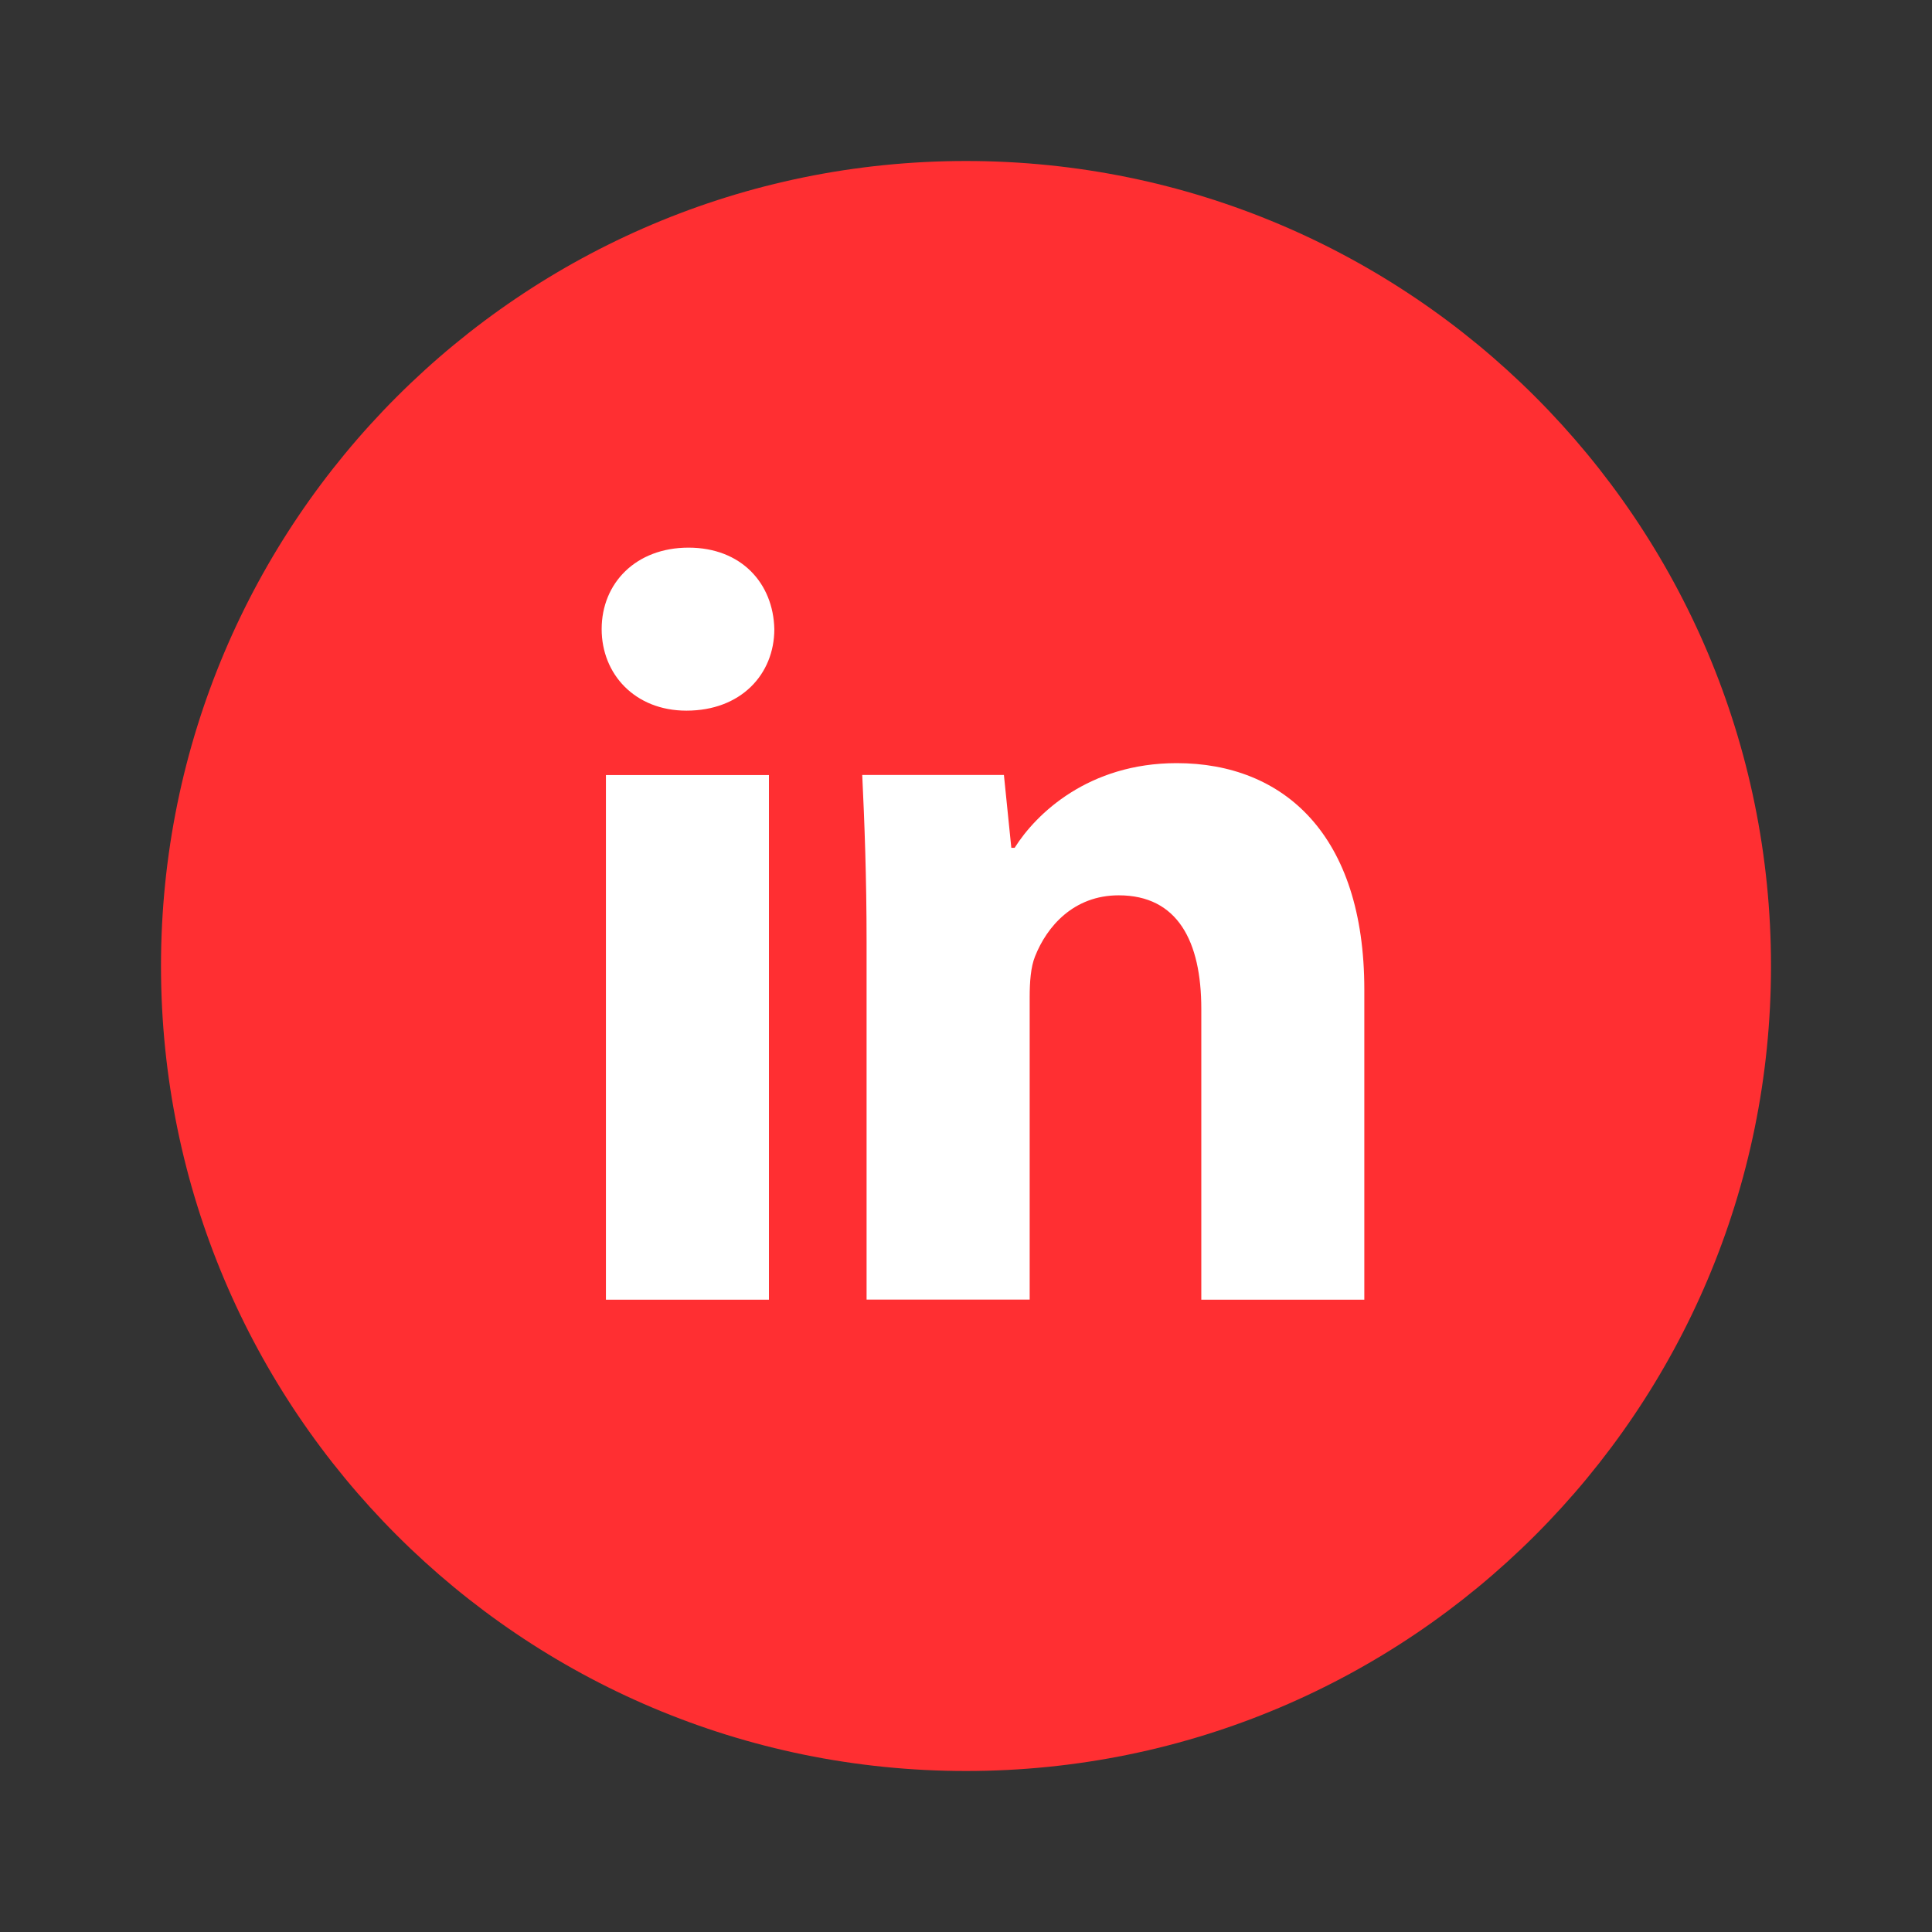
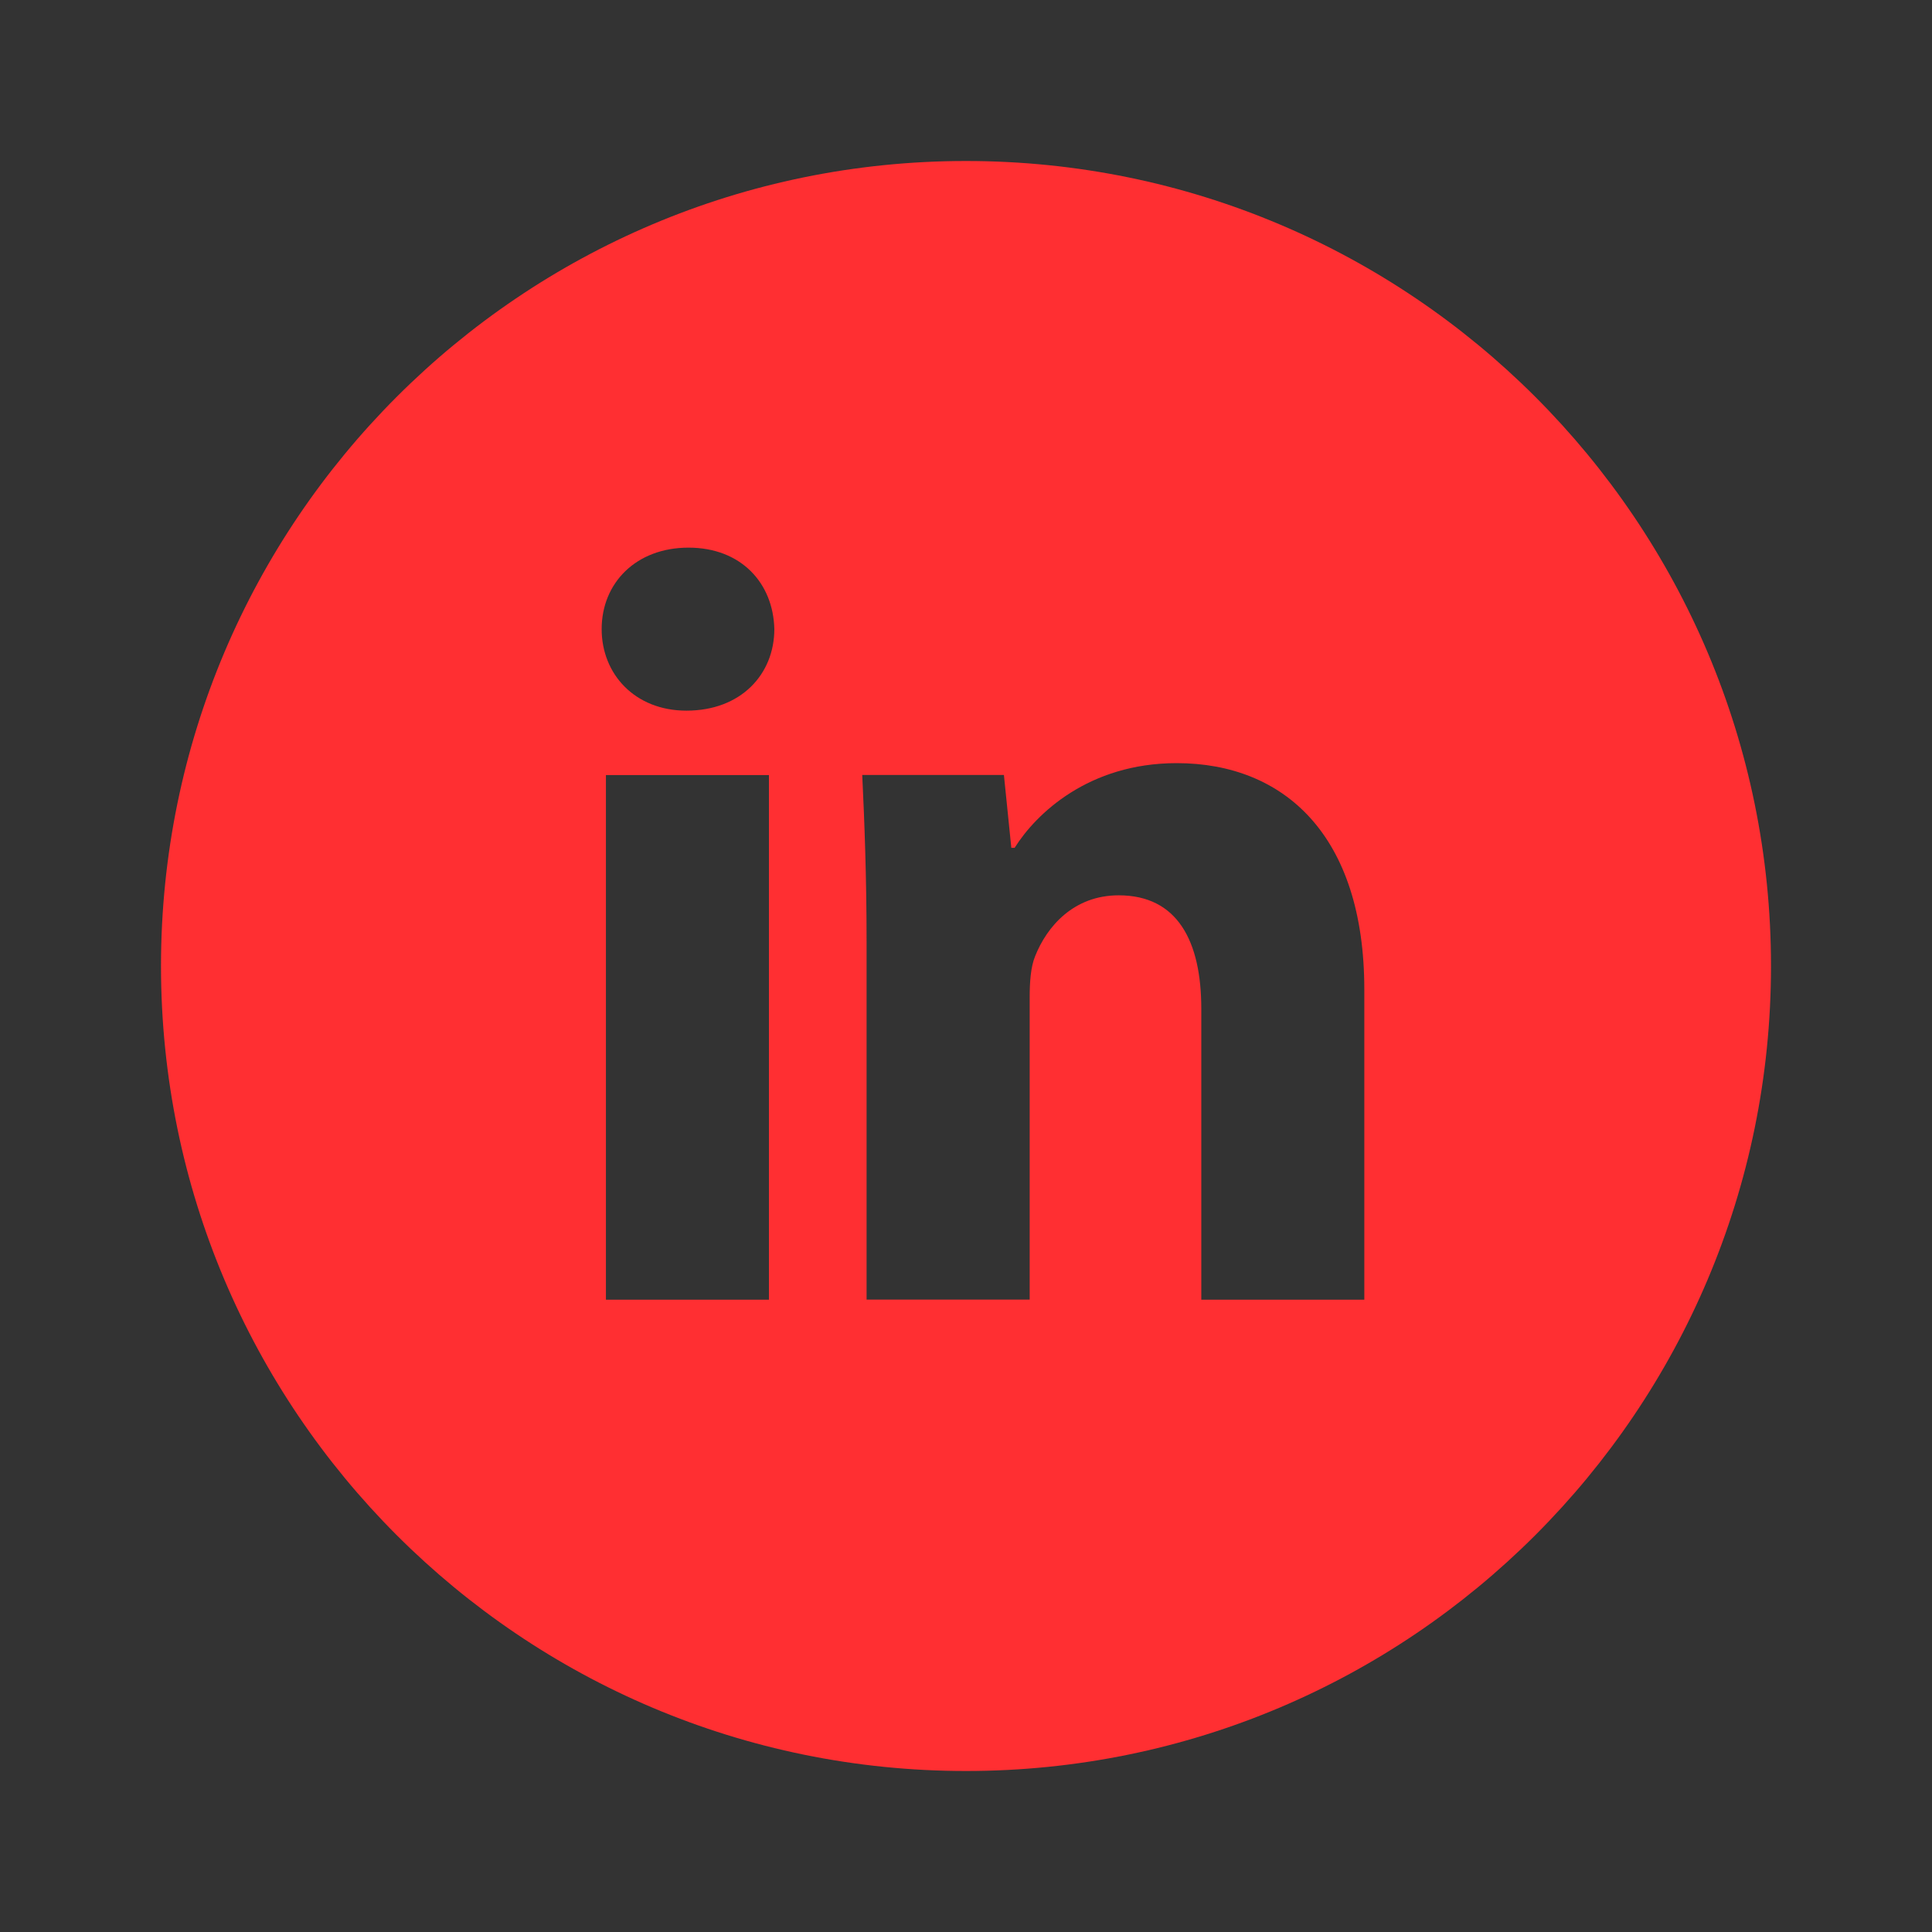
<svg xmlns="http://www.w3.org/2000/svg" width="24" height="24" viewBox="0 0 24 24" fill="none">
  <rect x="0" y="0" width="24" height="24" fill="#333333" stroke="none" />
-   <circle cx="12" cy="12" r="9" fill="white" />
  <path d="M12 2C6.477 2 2 6.477 2 12C2 17.523 6.477 22 12 22C17.523 22 22 17.523 22 12C22 6.477 17.523 2 12 2ZM9.552 16.145H7.527V9.628H9.552V16.145ZM8.527 8.828C7.888 8.828 7.474 8.375 7.474 7.815C7.474 7.243 7.9 6.803 8.553 6.803C9.206 6.803 9.606 7.243 9.619 7.815C9.619 8.375 9.206 8.828 8.527 8.828ZM16.948 16.145H14.923V12.533C14.923 11.693 14.629 11.122 13.897 11.122C13.338 11.122 13.005 11.508 12.858 11.88C12.804 12.012 12.791 12.2 12.791 12.386V16.144H10.765V11.706C10.765 10.893 10.739 10.213 10.711 9.627H12.471L12.563 10.532H12.604C12.871 10.107 13.524 9.48 14.617 9.48C15.949 9.48 16.948 10.373 16.948 12.292V16.145Z" fill="#FF2F32" />
</svg>